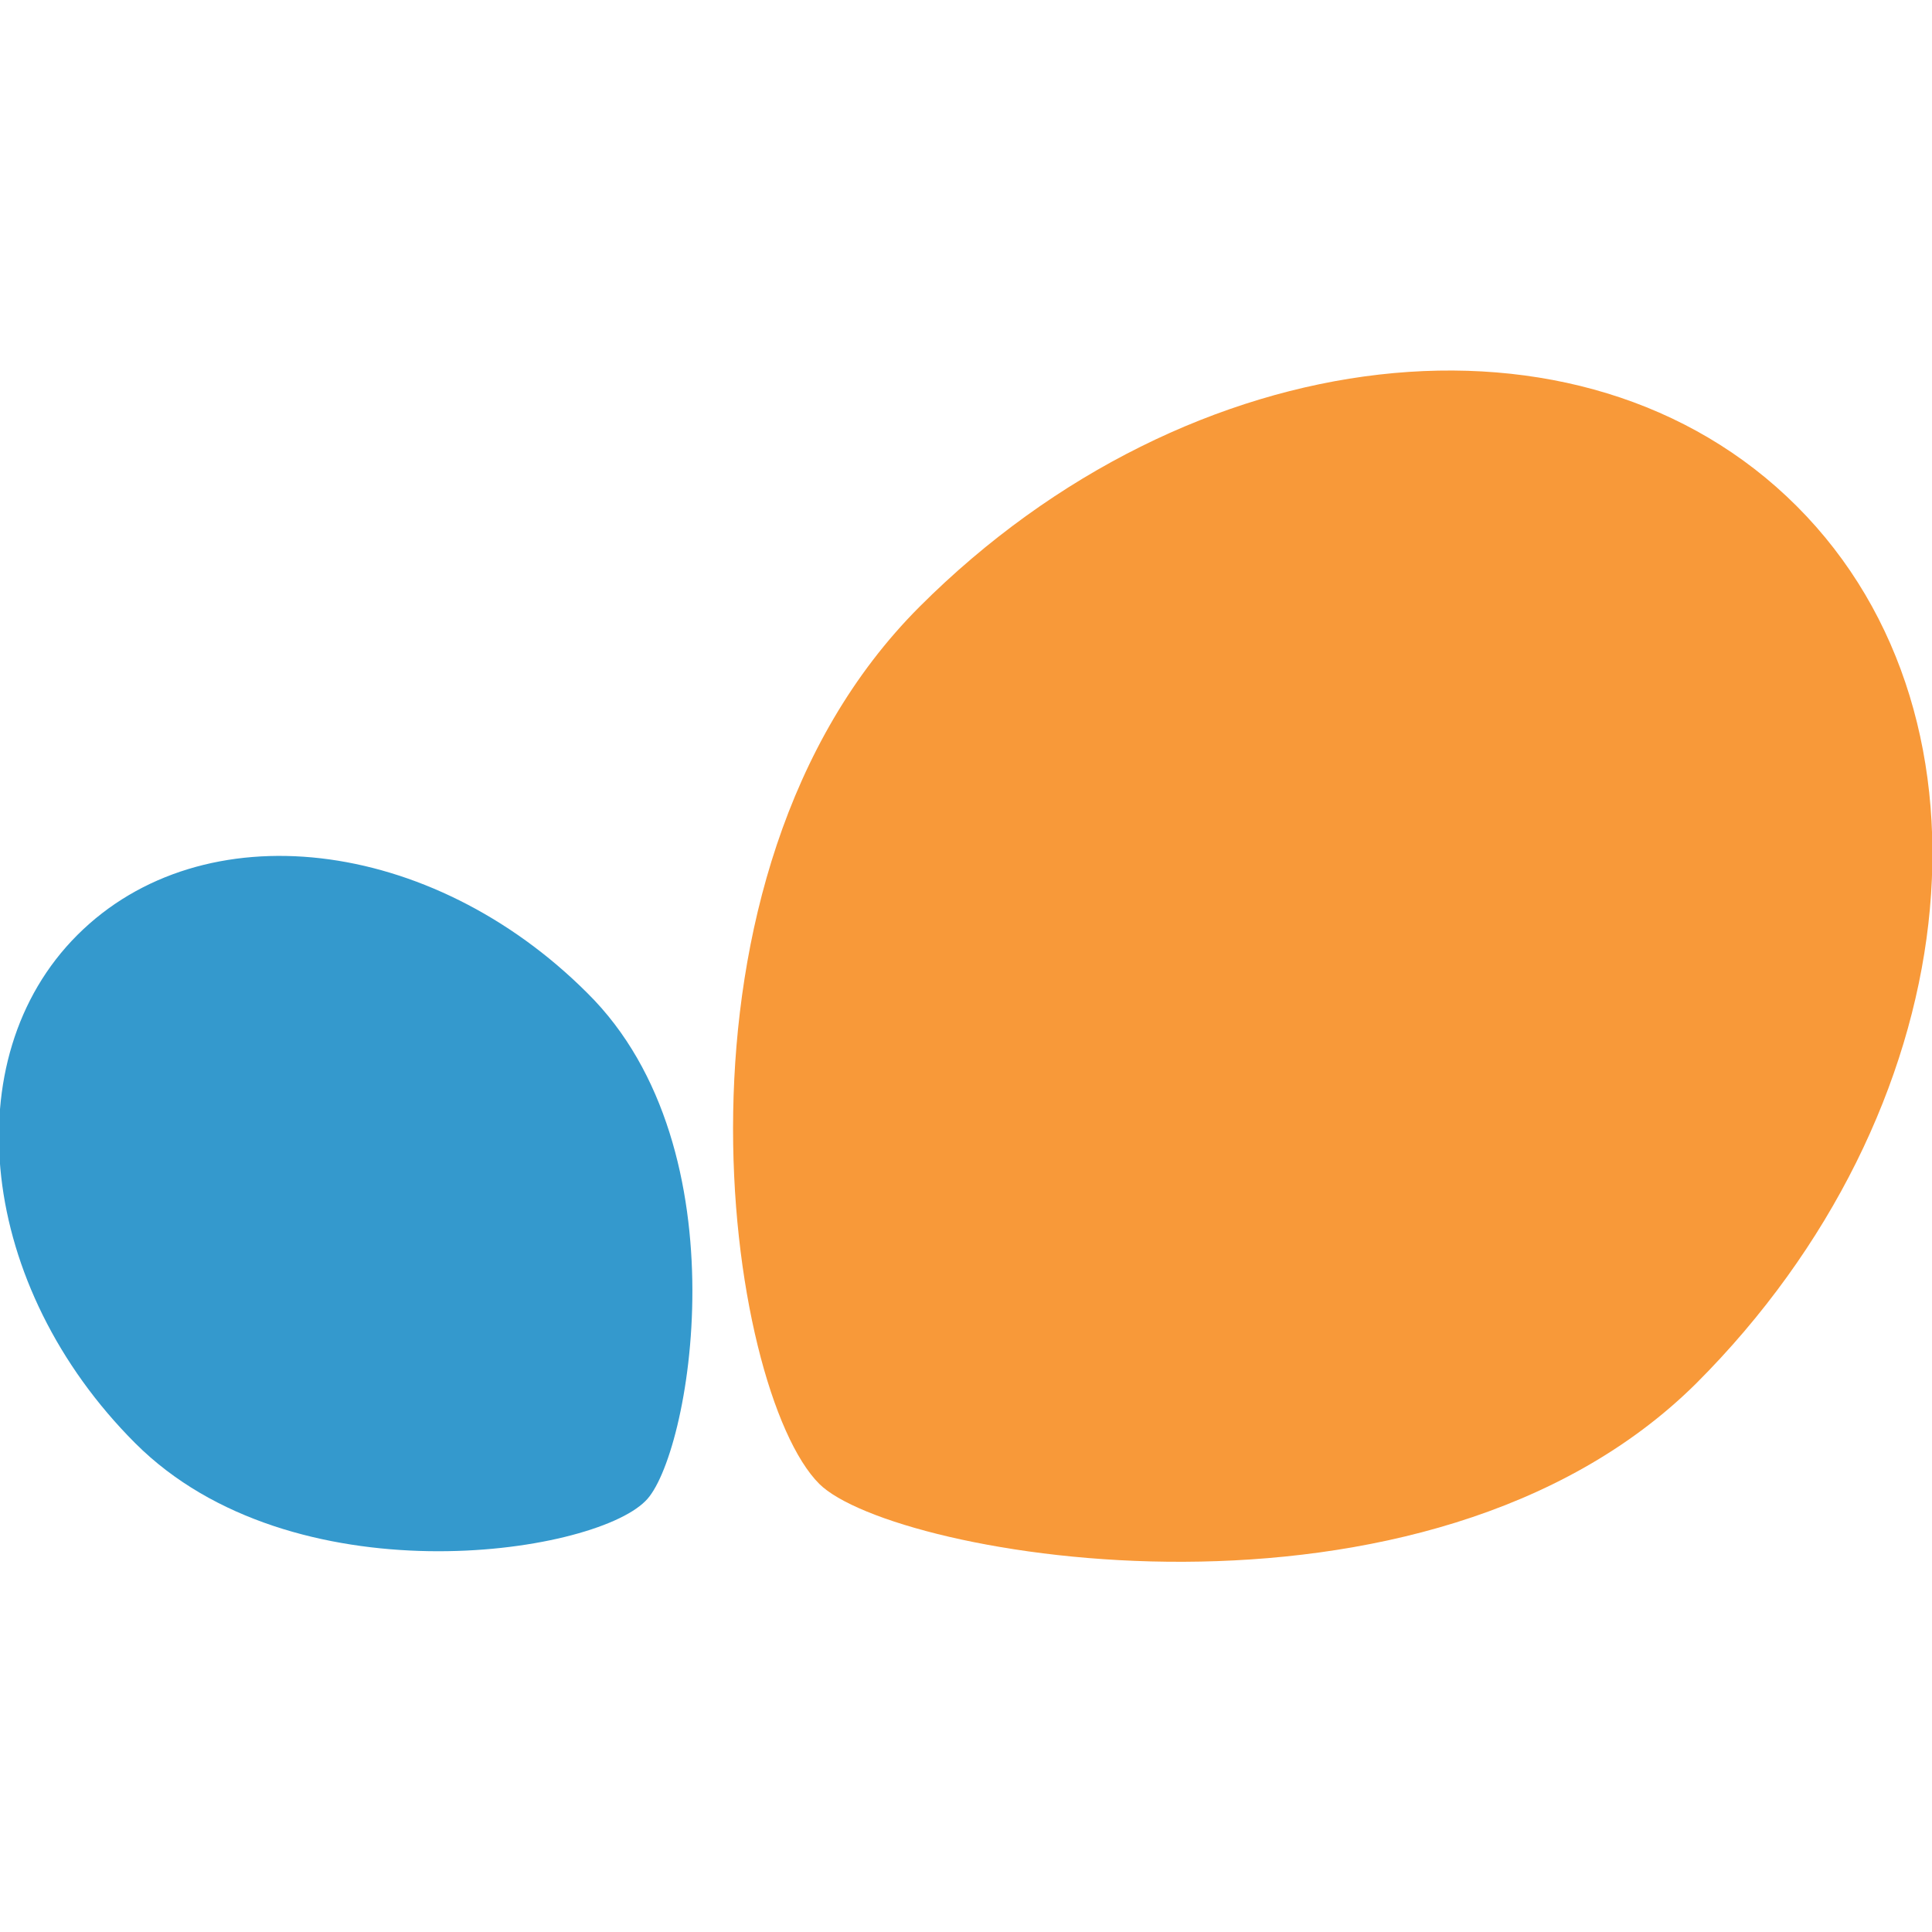
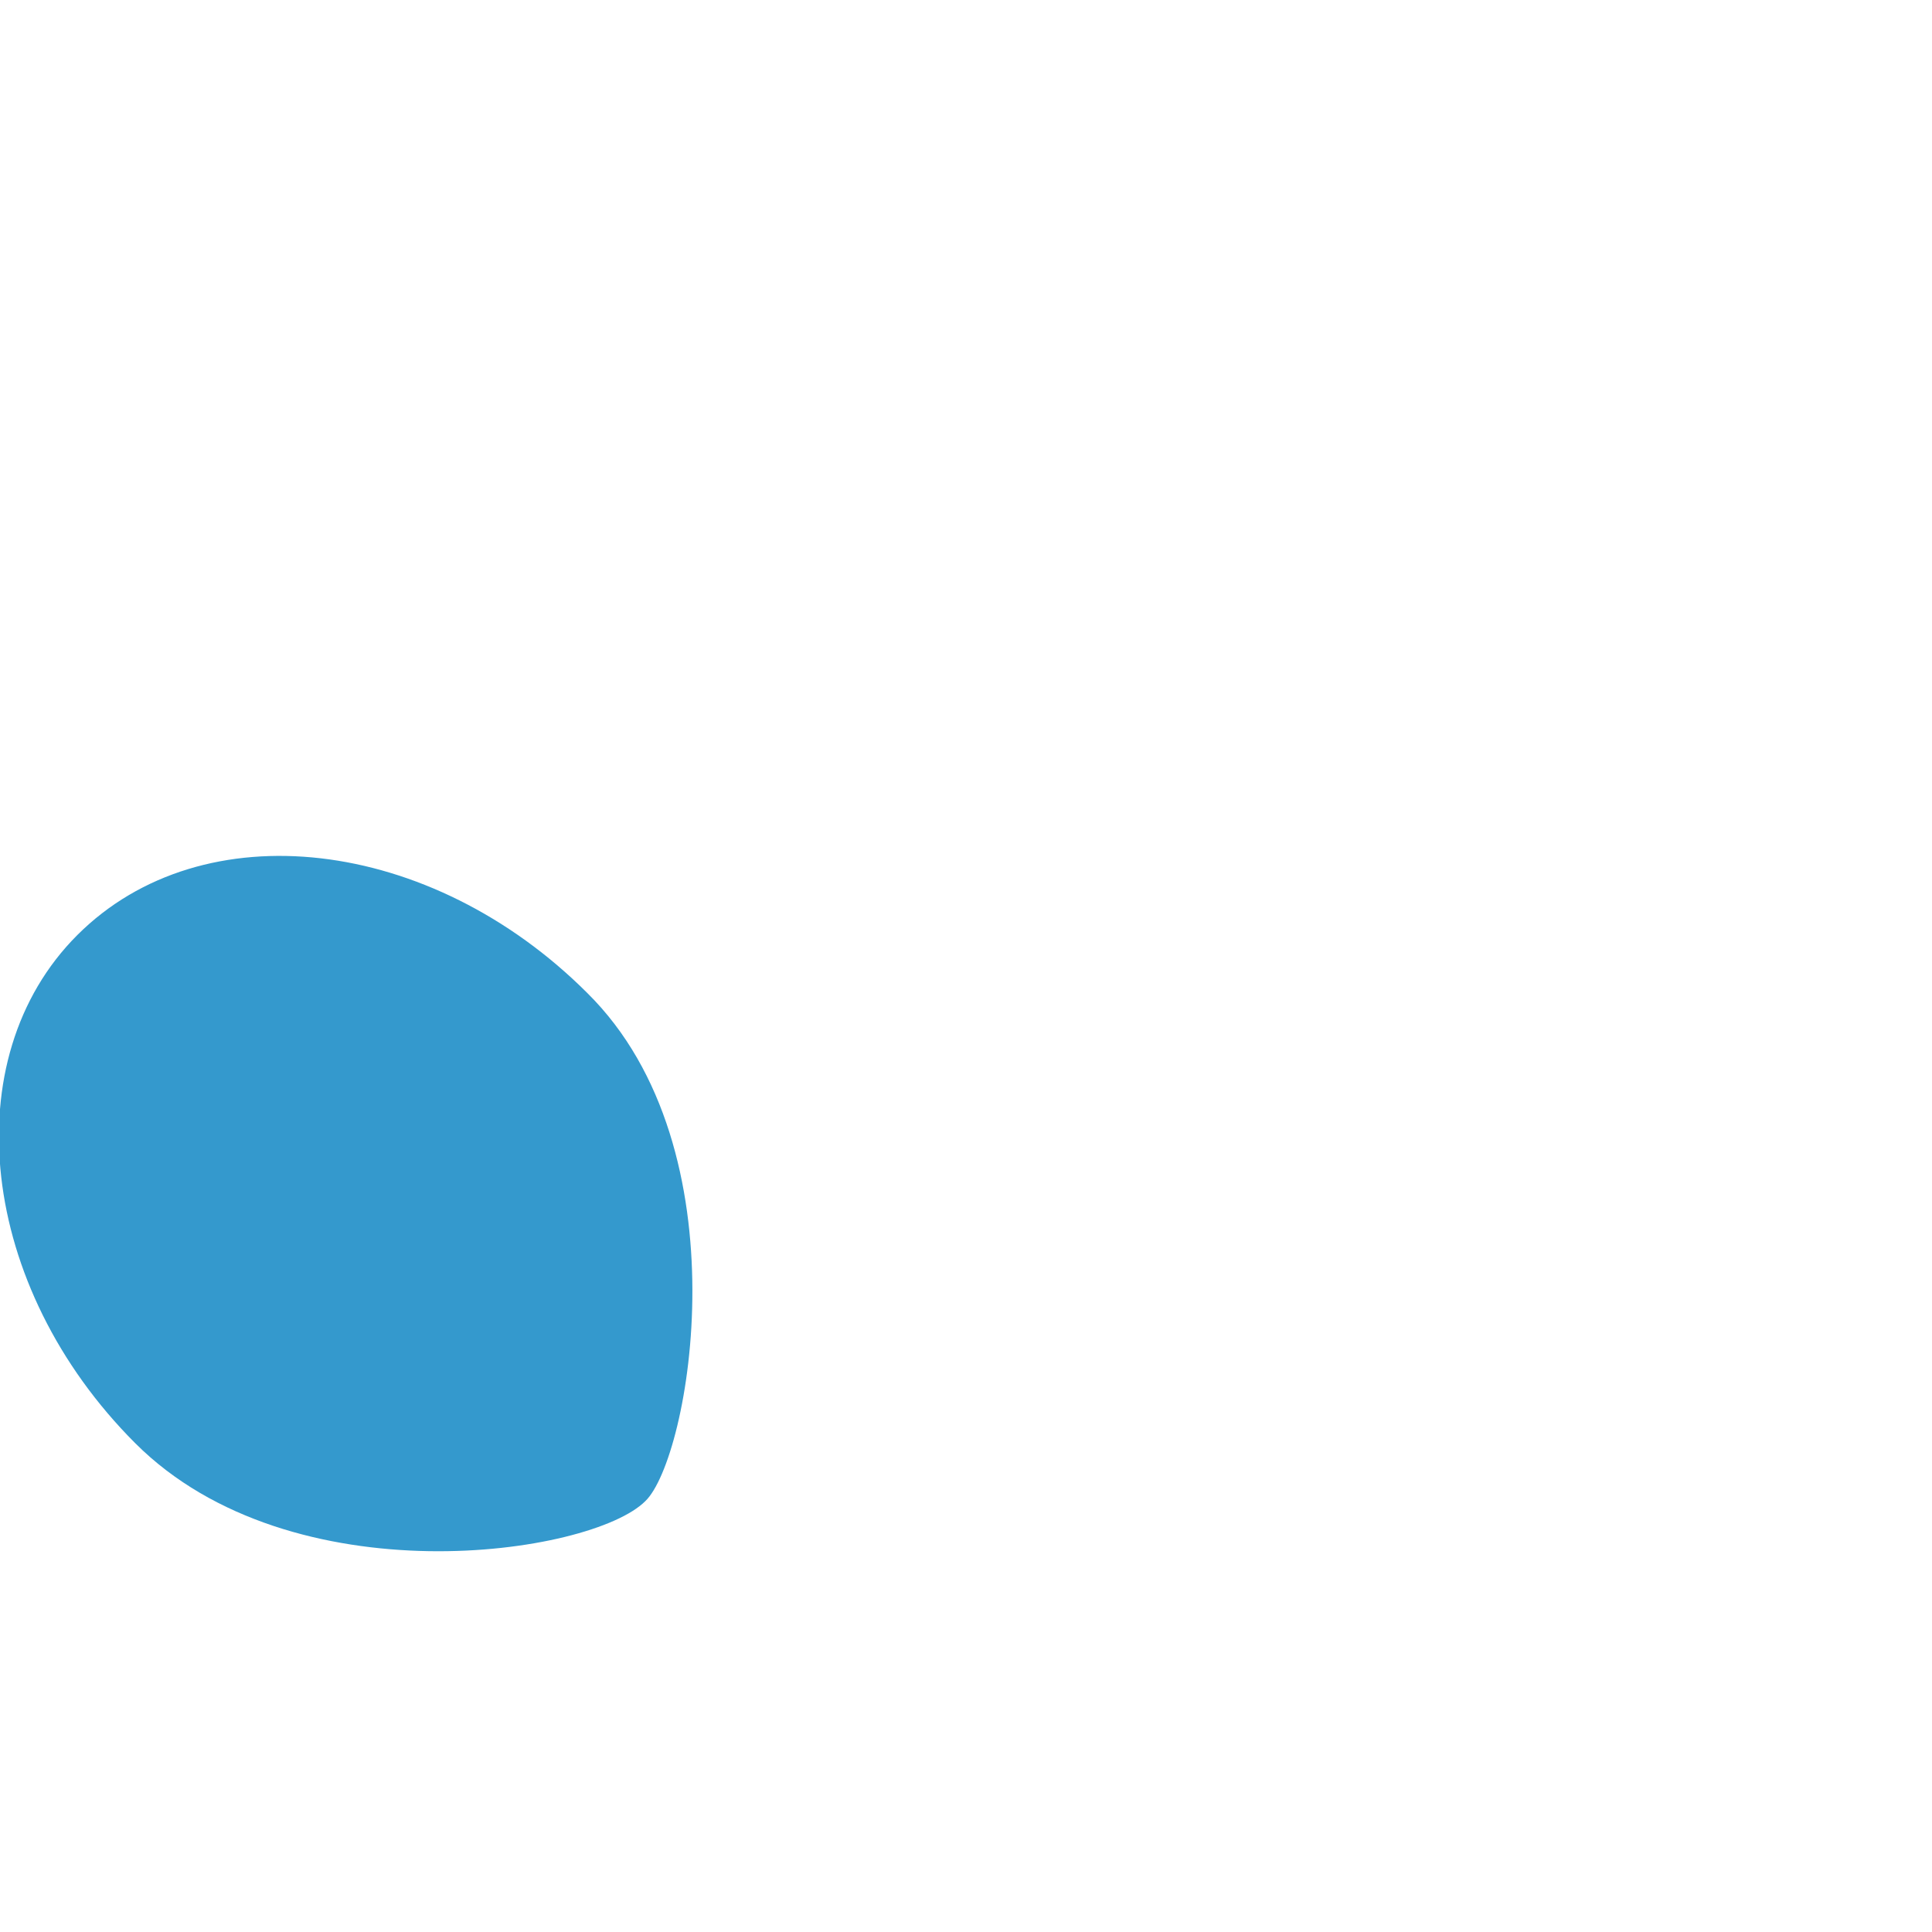
<svg xmlns="http://www.w3.org/2000/svg" version="1.1" id="Layer_1" x="0px" y="0px" viewBox="0 0 100 100" style="enable-background:new 0 0 100 100;" xml:space="preserve">
  <style type="text/css">
	.st0{fill:#F89939;}
	.st1{fill:#3499CD;}
</style>
  <g>
-     <path class="st0" d="M87.8,71.6c14-14,16.3-34.3,5.2-45.4s-31.4-8.8-45.4,5.2S37.6,72,42.4,76.8C46.2,80.6,73.8,85.5,87.8,71.6z" />
    <path class="st1" d="M30.4,51.4c-8.1-8.1-19.9-9.5-26.4-3c-6.4,6.4-5.1,18.2,3,26.3c8.1,8.1,23.6,5.8,26.4,3   C35.7,75.5,38.6,59.5,30.4,51.4z" />
  </g>
</svg>